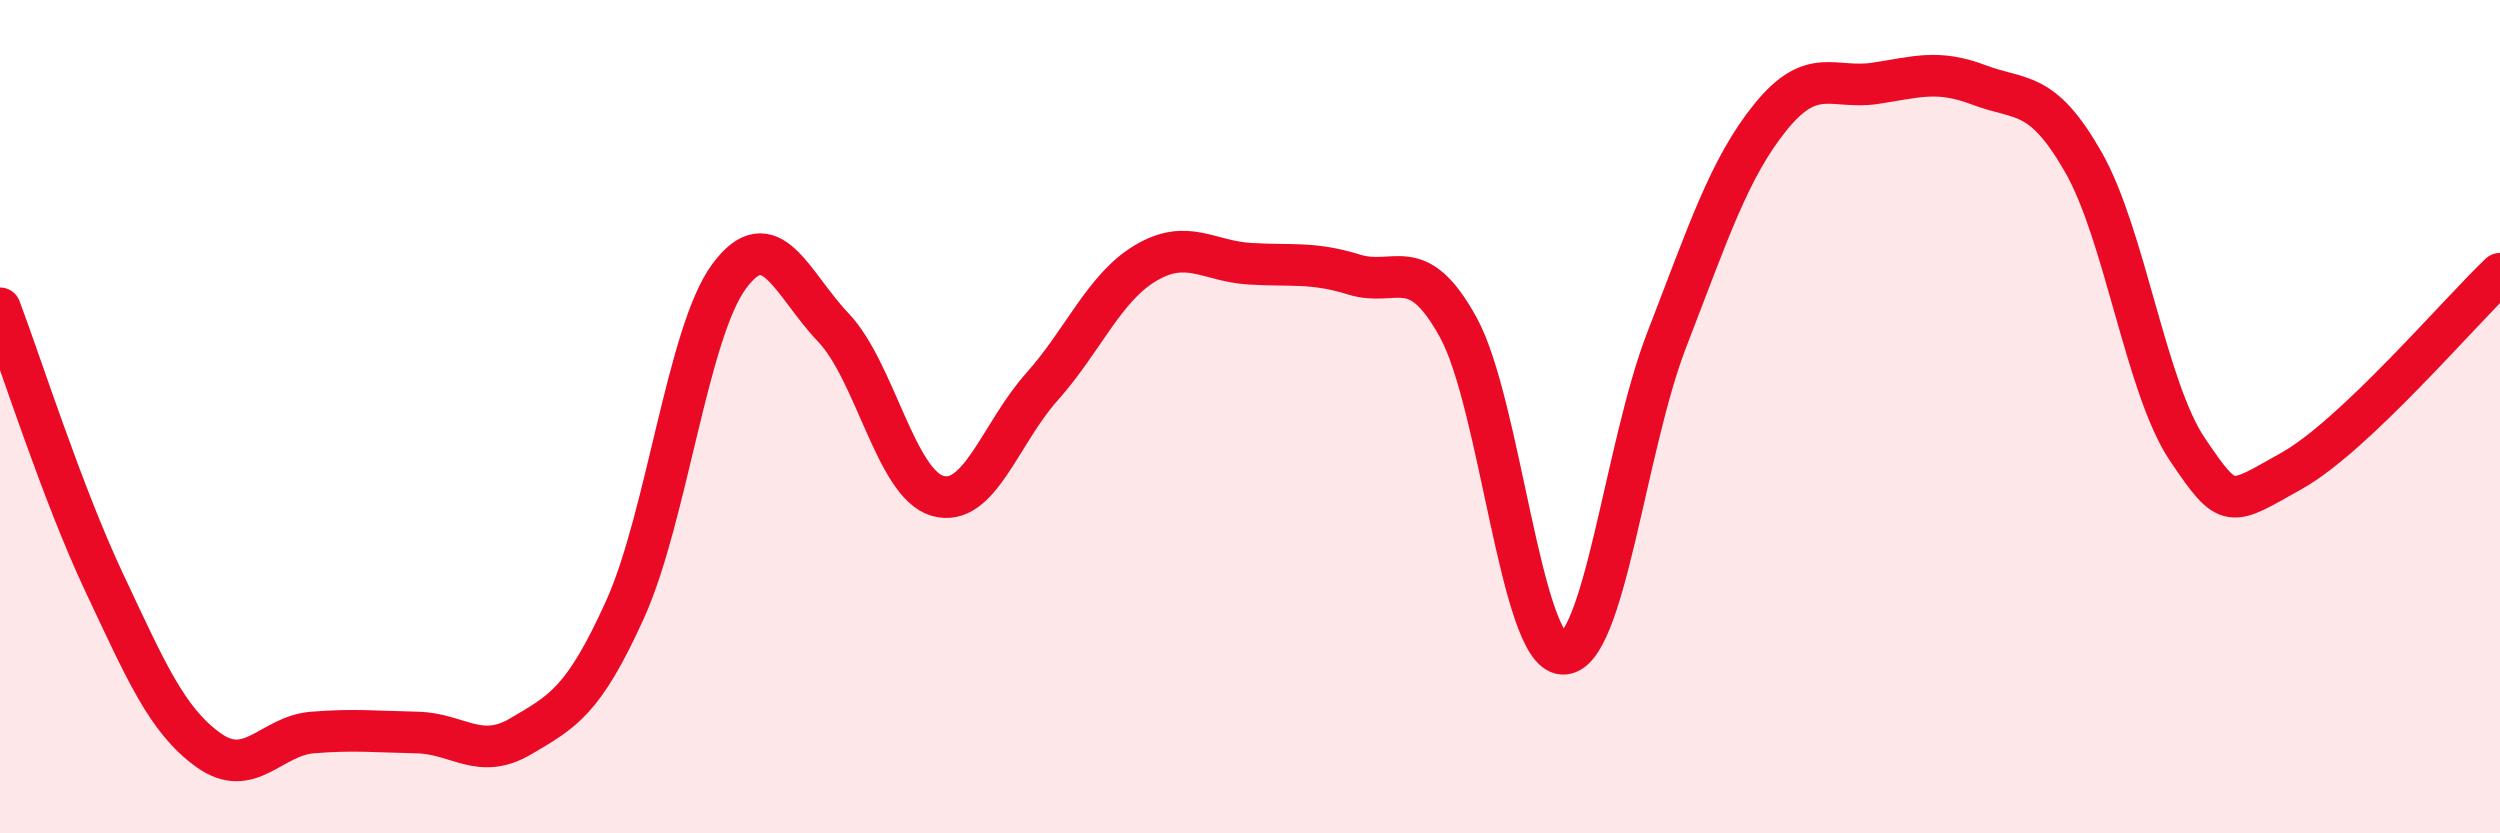
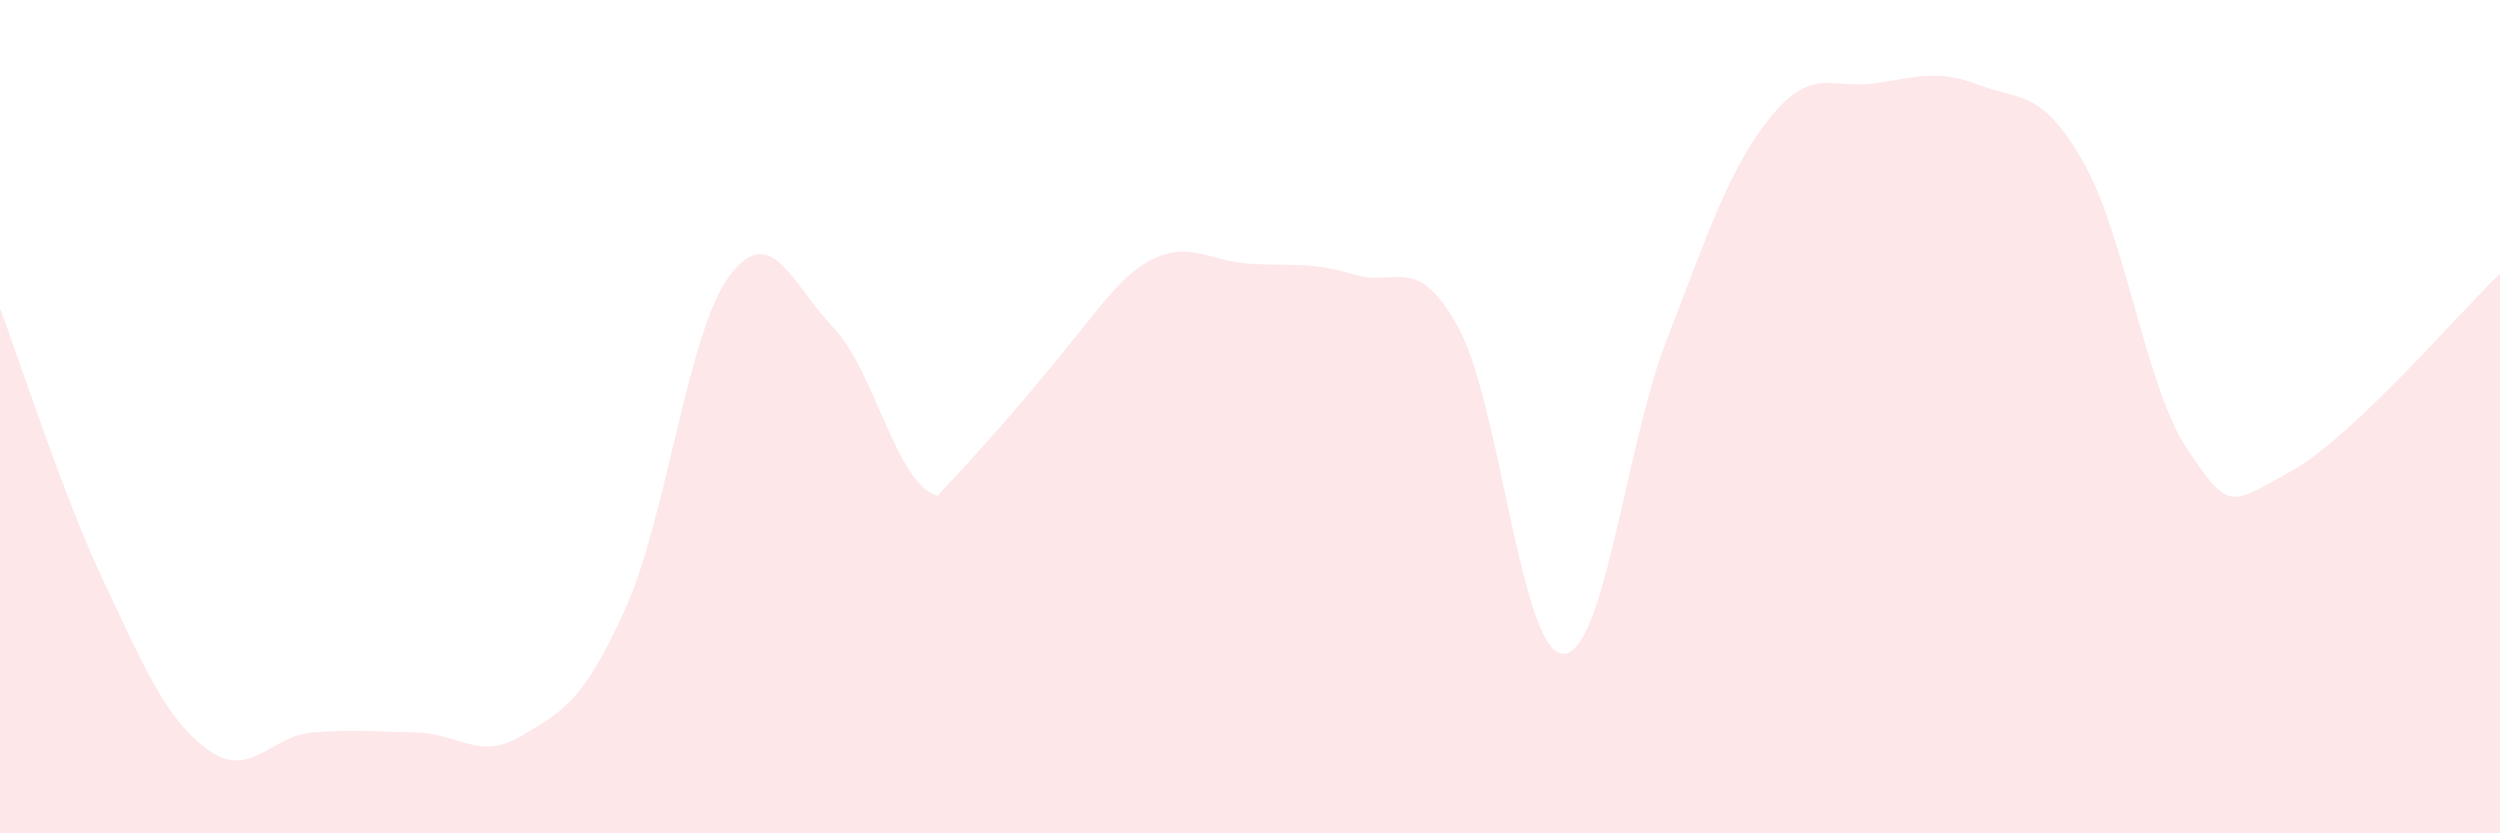
<svg xmlns="http://www.w3.org/2000/svg" width="60" height="20" viewBox="0 0 60 20">
-   <path d="M 0,7.4 C 0.5,8.72 1.5,11.86 2.5,13.98 C 3.5,16.1 4,17.28 5,18 C 6,18.72 6.5,17.66 7.5,17.58 C 8.5,17.5 9,17.56 10,17.58 C 11,17.6 11.5,18.26 12.5,17.67 C 13.5,17.08 14,16.84 15,14.63 C 16,12.42 16.5,7.98 17.5,6.63 C 18.5,5.28 19,6.81 20,7.86 C 21,8.91 21.5,11.61 22.5,11.9 C 23.5,12.19 24,10.41 25,9.29 C 26,8.17 26.5,6.9 27.5,6.31 C 28.5,5.72 29,6.27 30,6.33 C 31,6.39 31.5,6.28 32.5,6.59 C 33.5,6.9 34,6.04 35,7.86 C 36,9.68 36.5,15.63 37.5,15.69 C 38.5,15.75 39,10.74 40,8.16 C 41,5.58 41.5,4.03 42.5,2.8 C 43.5,1.57 44,2.15 45,2 C 46,1.85 46.5,1.66 47.5,2.04 C 48.5,2.42 49,2.14 50,3.89 C 51,5.64 51.5,9.31 52.5,10.79 C 53.5,12.27 53.5,12.14 55,11.3 C 56.5,10.46 59,7.52 60,6.57L60 20L0 20Z" fill="#EB0A25" opacity="0.1" stroke-linecap="round" stroke-linejoin="round" />
-   <path d="M 0,7.4 C 0.5,8.72 1.5,11.86 2.5,13.98 C 3.5,16.1 4,17.28 5,18 C 6,18.72 6.5,17.66 7.5,17.58 C 8.5,17.5 9,17.56 10,17.58 C 11,17.6 11.5,18.26 12.5,17.67 C 13.5,17.08 14,16.84 15,14.63 C 16,12.42 16.5,7.98 17.5,6.63 C 18.5,5.28 19,6.81 20,7.86 C 21,8.91 21.5,11.61 22.5,11.9 C 23.5,12.19 24,10.41 25,9.29 C 26,8.17 26.5,6.9 27.5,6.31 C 28.5,5.72 29,6.27 30,6.33 C 31,6.39 31.5,6.28 32.5,6.59 C 33.5,6.9 34,6.04 35,7.86 C 36,9.68 36.5,15.63 37.5,15.69 C 38.5,15.75 39,10.74 40,8.16 C 41,5.58 41.5,4.03 42.5,2.8 C 43.5,1.57 44,2.15 45,2 C 46,1.85 46.5,1.66 47.5,2.04 C 48.5,2.42 49,2.14 50,3.89 C 51,5.64 51.5,9.31 52.5,10.79 C 53.5,12.27 53.5,12.14 55,11.3 C 56.5,10.46 59,7.52 60,6.57" stroke="#EB0A25" stroke-width="1" fill="none" stroke-linecap="round" stroke-linejoin="round" />
+   <path d="M 0,7.4 C 0.5,8.72 1.5,11.86 2.5,13.98 C 3.5,16.1 4,17.28 5,18 C 6,18.72 6.5,17.66 7.5,17.58 C 8.5,17.5 9,17.56 10,17.58 C 11,17.6 11.5,18.26 12.5,17.67 C 13.5,17.08 14,16.84 15,14.63 C 16,12.42 16.5,7.98 17.5,6.63 C 18.5,5.28 19,6.81 20,7.86 C 21,8.91 21.5,11.61 22.5,11.9 C 26,8.17 26.5,6.9 27.5,6.31 C 28.5,5.72 29,6.27 30,6.33 C 31,6.39 31.5,6.28 32.5,6.59 C 33.5,6.9 34,6.04 35,7.86 C 36,9.68 36.5,15.63 37.5,15.69 C 38.5,15.75 39,10.74 40,8.16 C 41,5.58 41.5,4.03 42.5,2.8 C 43.5,1.57 44,2.15 45,2 C 46,1.85 46.5,1.66 47.5,2.04 C 48.5,2.42 49,2.14 50,3.89 C 51,5.64 51.5,9.31 52.5,10.79 C 53.5,12.27 53.5,12.14 55,11.3 C 56.5,10.46 59,7.52 60,6.57L60 20L0 20Z" fill="#EB0A25" opacity="0.1" stroke-linecap="round" stroke-linejoin="round" />
</svg>